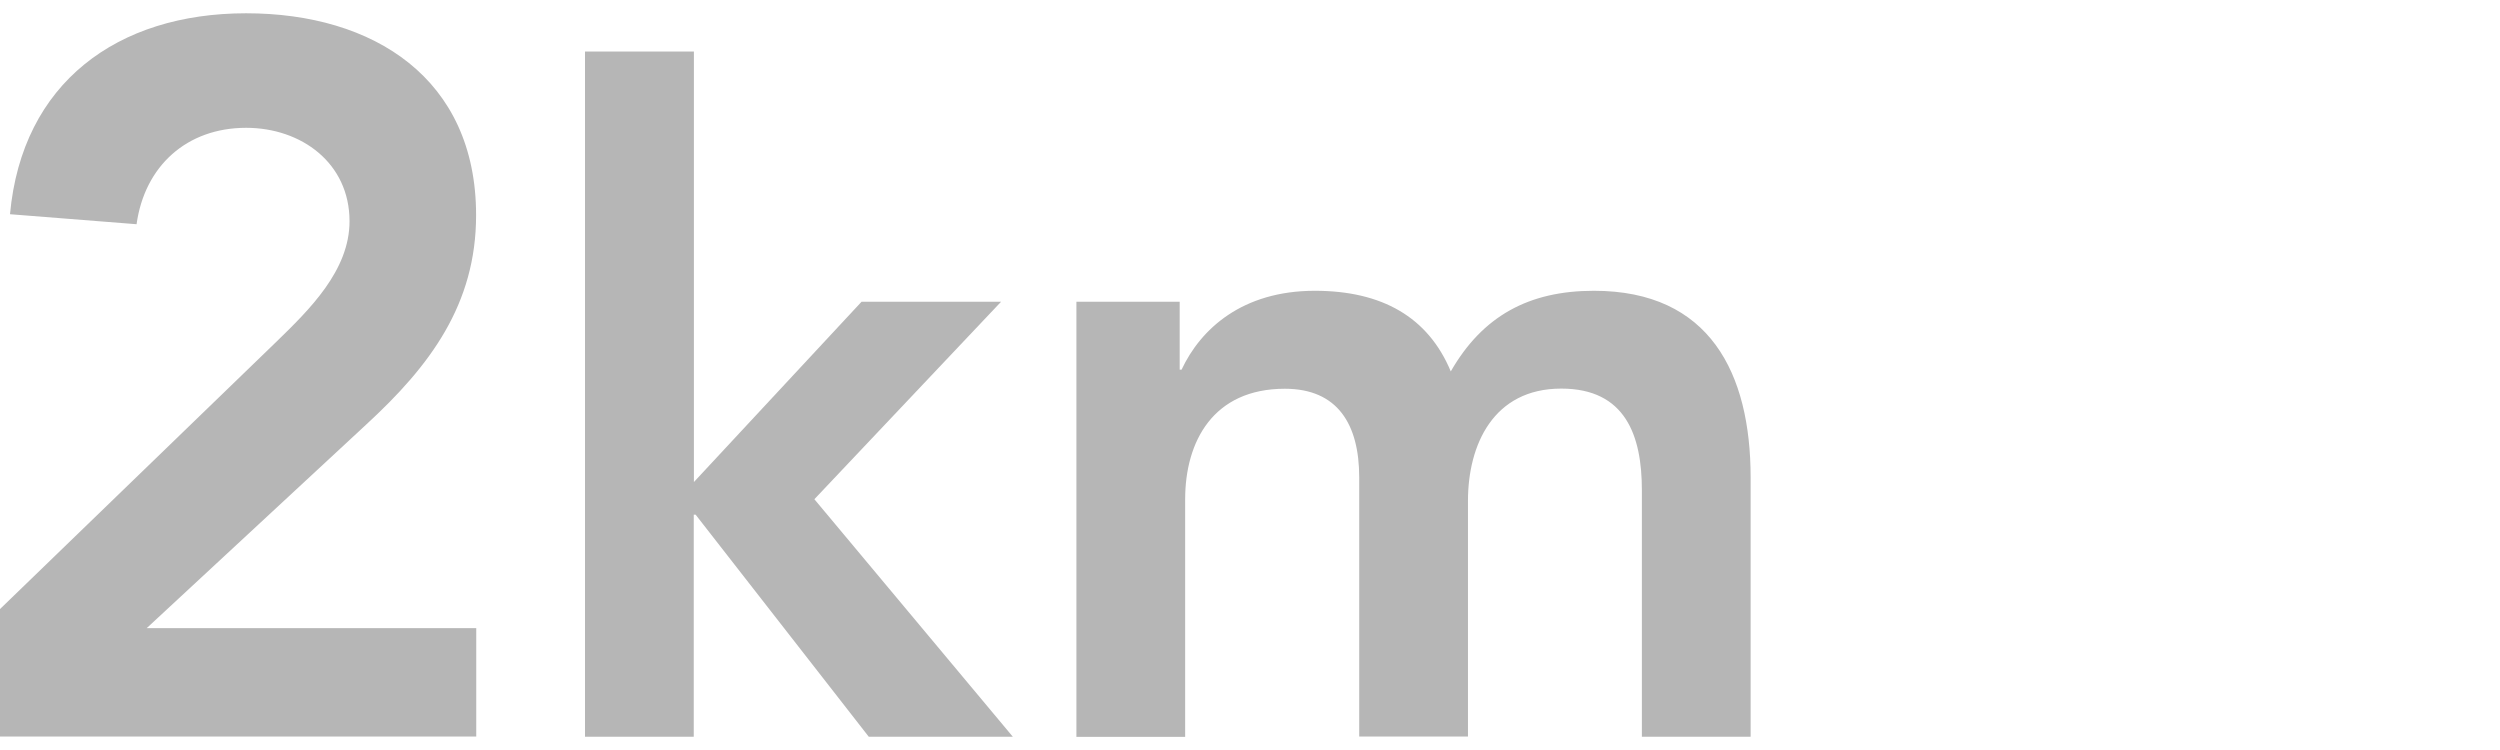
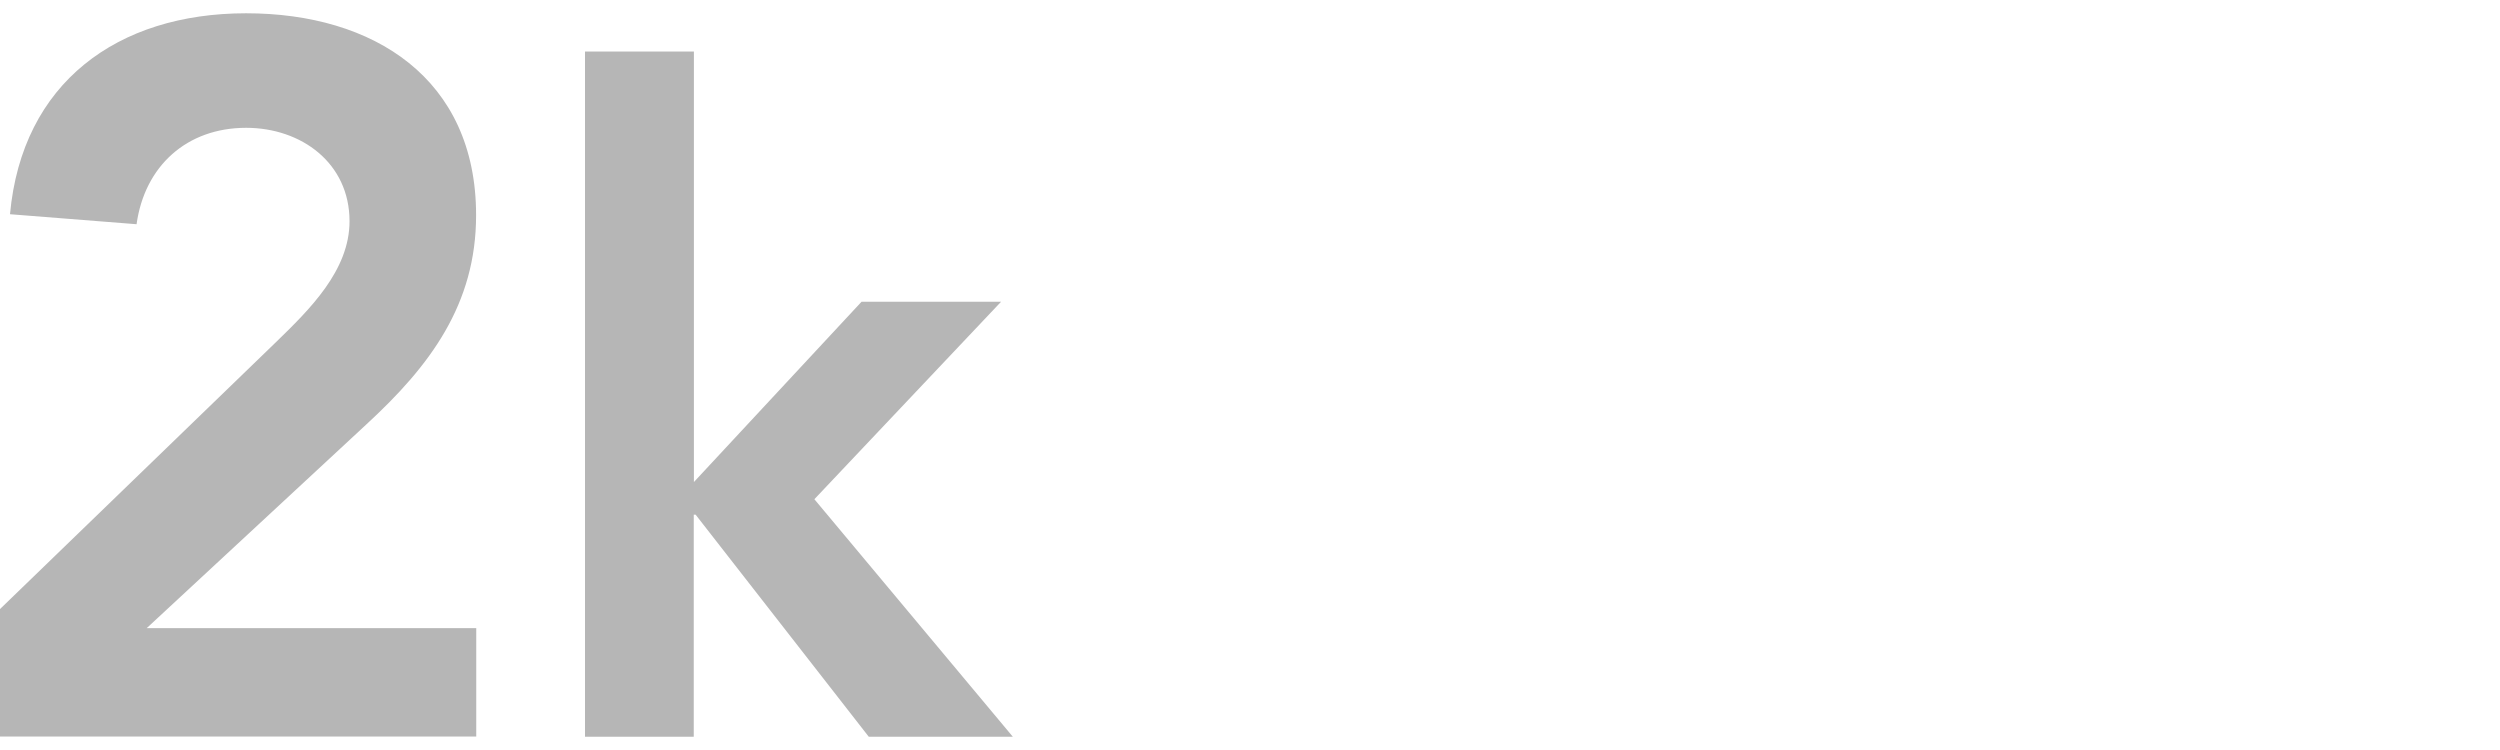
<svg xmlns="http://www.w3.org/2000/svg" version="1.1" id="レイヤー_1" x="0px" y="0px" viewBox="0 0 160 48" style="enable-background:new 0 0 160 48;" xml:space="preserve">
  <style type="text/css">
	.st0{fill:#B6B6B6;}
</style>
  <g>
    <path class="st0" d="M0,38.98l17.68-17.1c2.12-2.06,4.69-4.57,4.69-7.72c0-3.73-3.09-5.98-6.62-5.98c-3.79,0-6.49,2.44-7.01,6.17   l-8.1-0.64C1.41,5.29,7.52,0.85,15.75,0.85c8.17,0,14.72,4.18,14.72,12.92c0,5.72-2.96,9.65-7.01,13.38L9.39,40.2h21.09v6.94H0   V38.98z" />
    <path class="st0" d="M37.45,3.3h6.96v27.55l10.73-11.54h8.93L52.12,31.95l12.7,15.2H55.6L44.52,32.94h-0.12v14.21h-6.96V3.3z" />
-     <path class="st0" d="M68.89,19.31h6.61v4.35h0.12c1.22-2.61,3.89-5.05,8.53-5.05c4.29,0,7.25,1.68,8.7,5.16   c2.03-3.54,4.99-5.16,9.16-5.16c7.42,0,10.03,5.28,10.03,11.95v16.59h-6.96V31.37c0-3.48-1.04-6.5-5.16-6.5   c-4.35,0-5.97,3.6-5.97,7.19v15.08h-6.96V30.56c0-3.42-1.39-5.68-4.76-5.68c-4.58,0-6.38,3.36-6.38,7.08v15.2h-6.96V19.31z" />
  </g>
</svg>